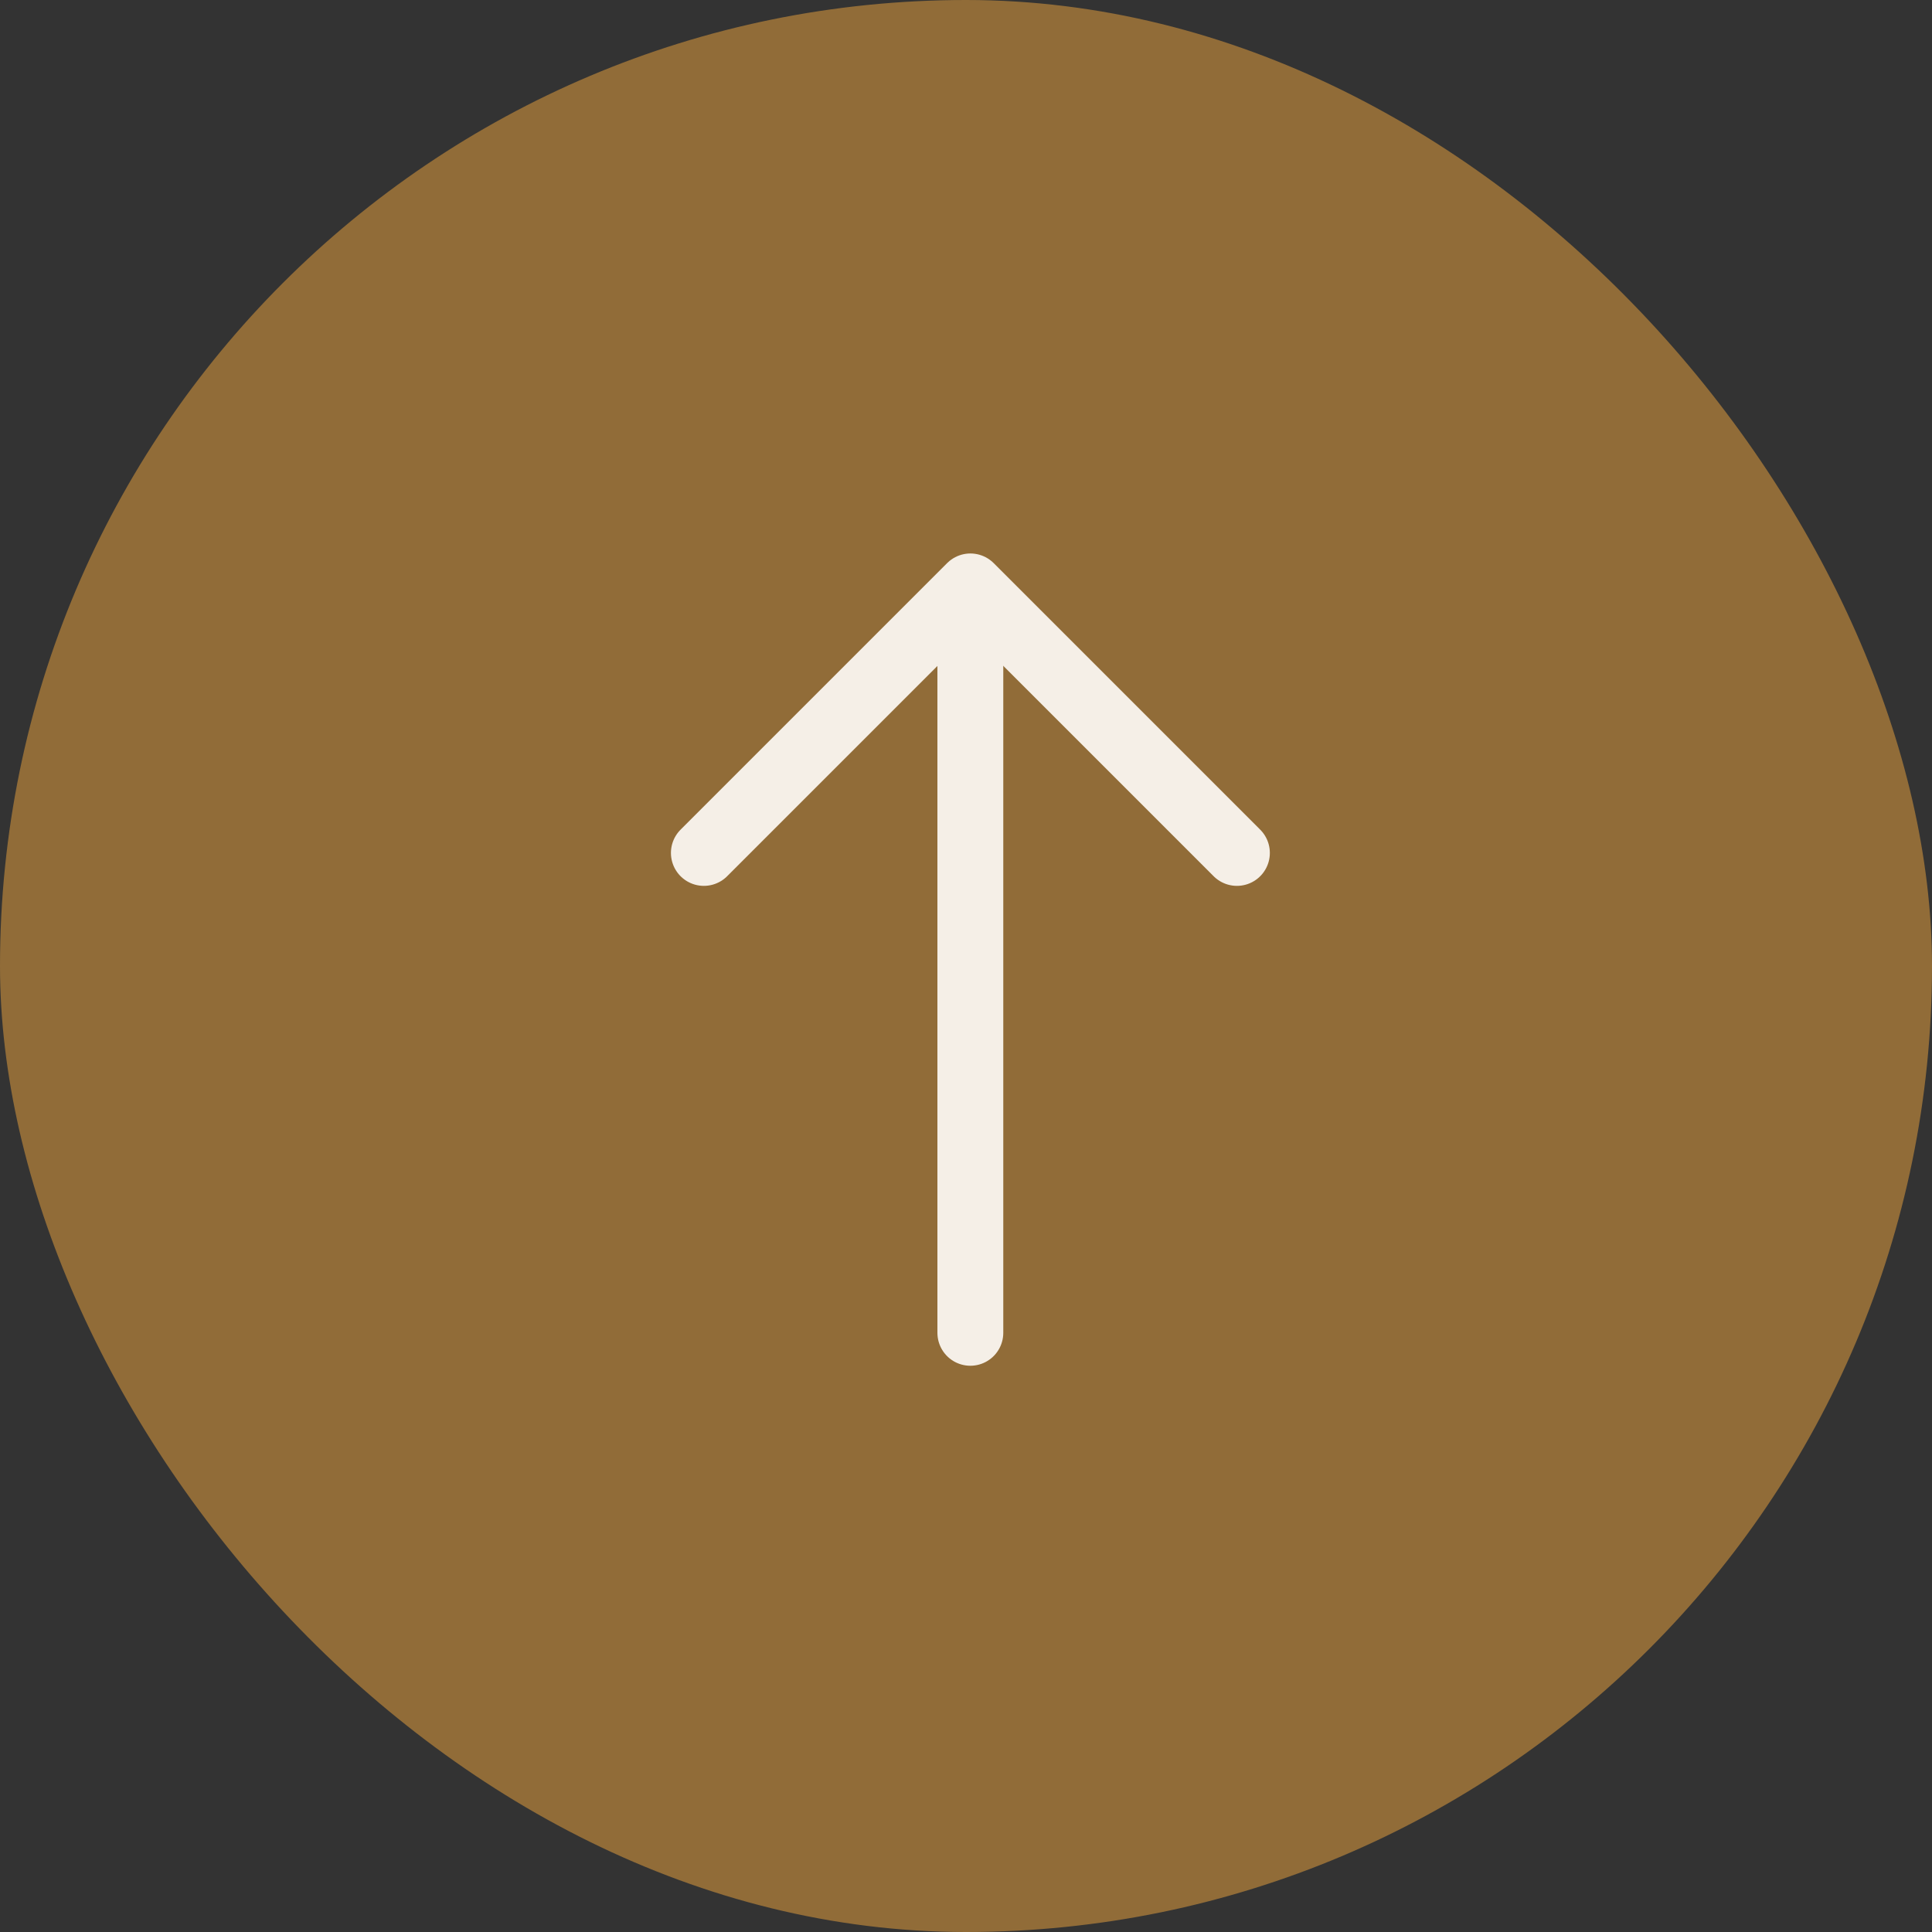
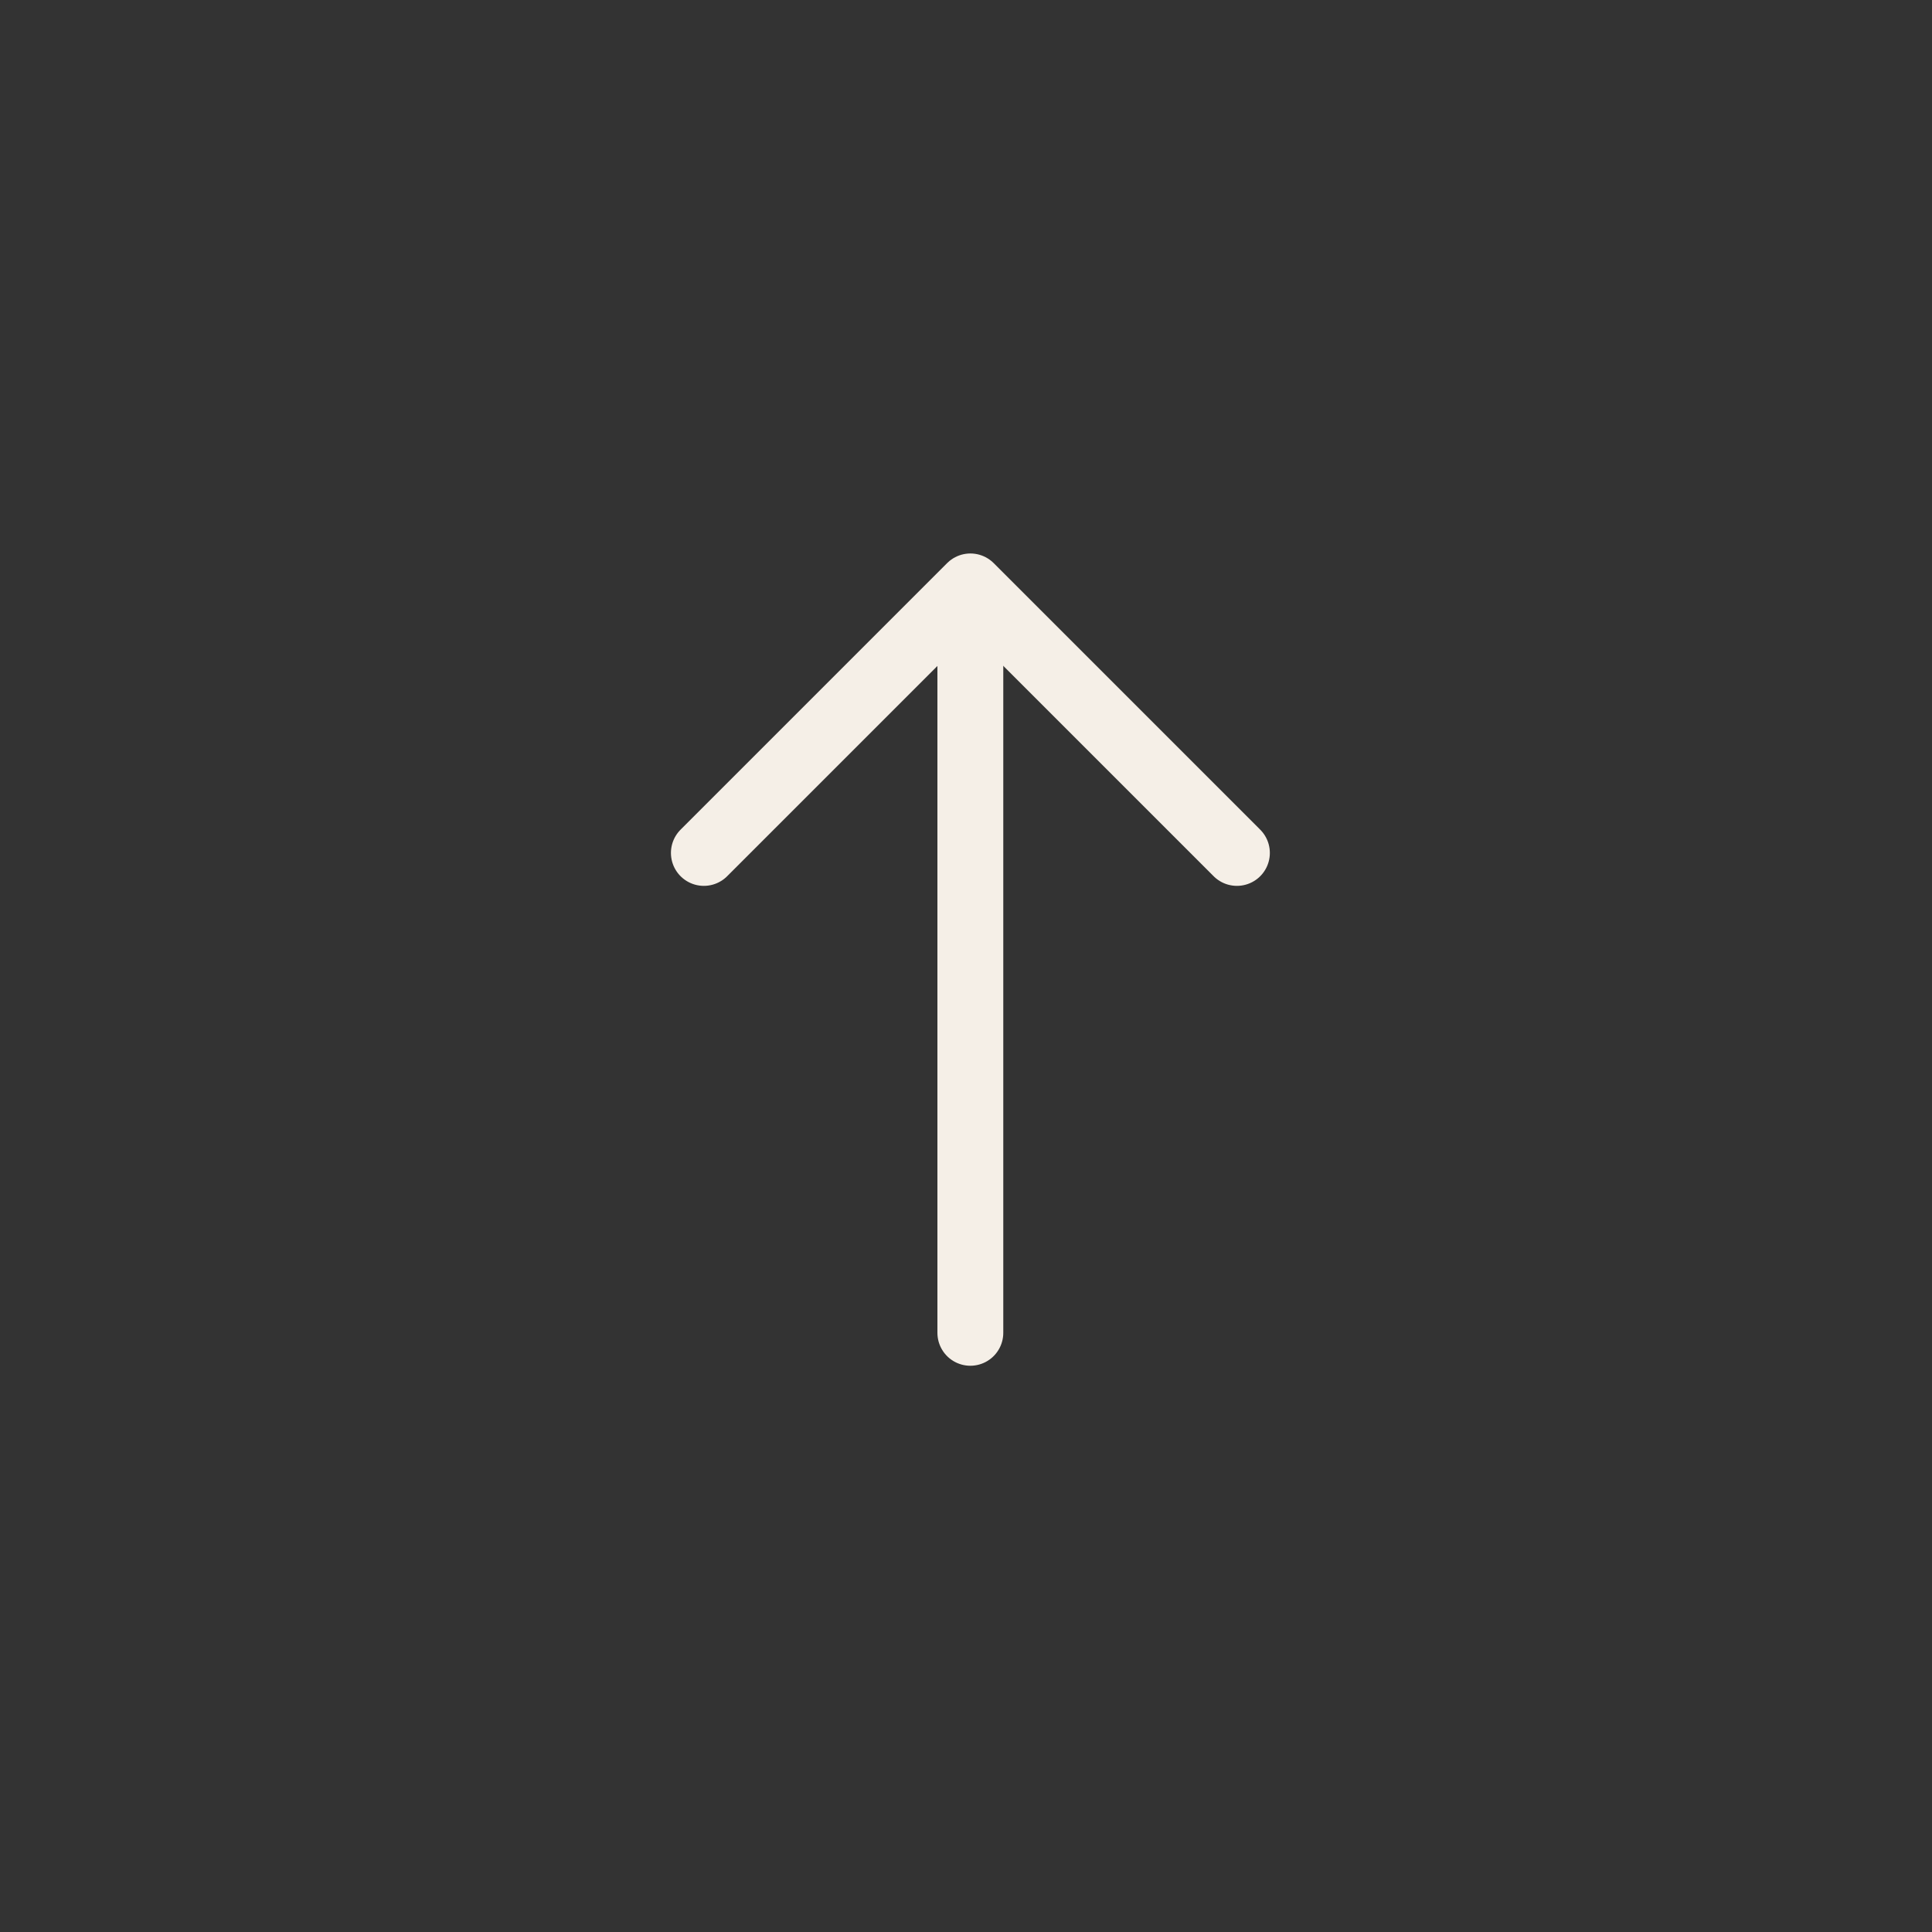
<svg xmlns="http://www.w3.org/2000/svg" width="44" height="44" viewBox="0 0 44 44" fill="none">
  <rect x="0" y="0" width="44" height="44" fill="#333333" stroke="none" />
-   <rect width="44" height="44" rx="22" fill="#916C38" />
  <path d="M16.03 19.425L22.1 13.355L28.17 19.425" stroke="#F5EFE7" stroke-width="1.5" stroke-miterlimit="10" stroke-linecap="round" stroke-linejoin="round" />
  <path d="M22.099 30.354L22.099 13.524" stroke="#F5EFE7" stroke-width="1.5" stroke-miterlimit="10" stroke-linecap="round" stroke-linejoin="round" />
</svg>